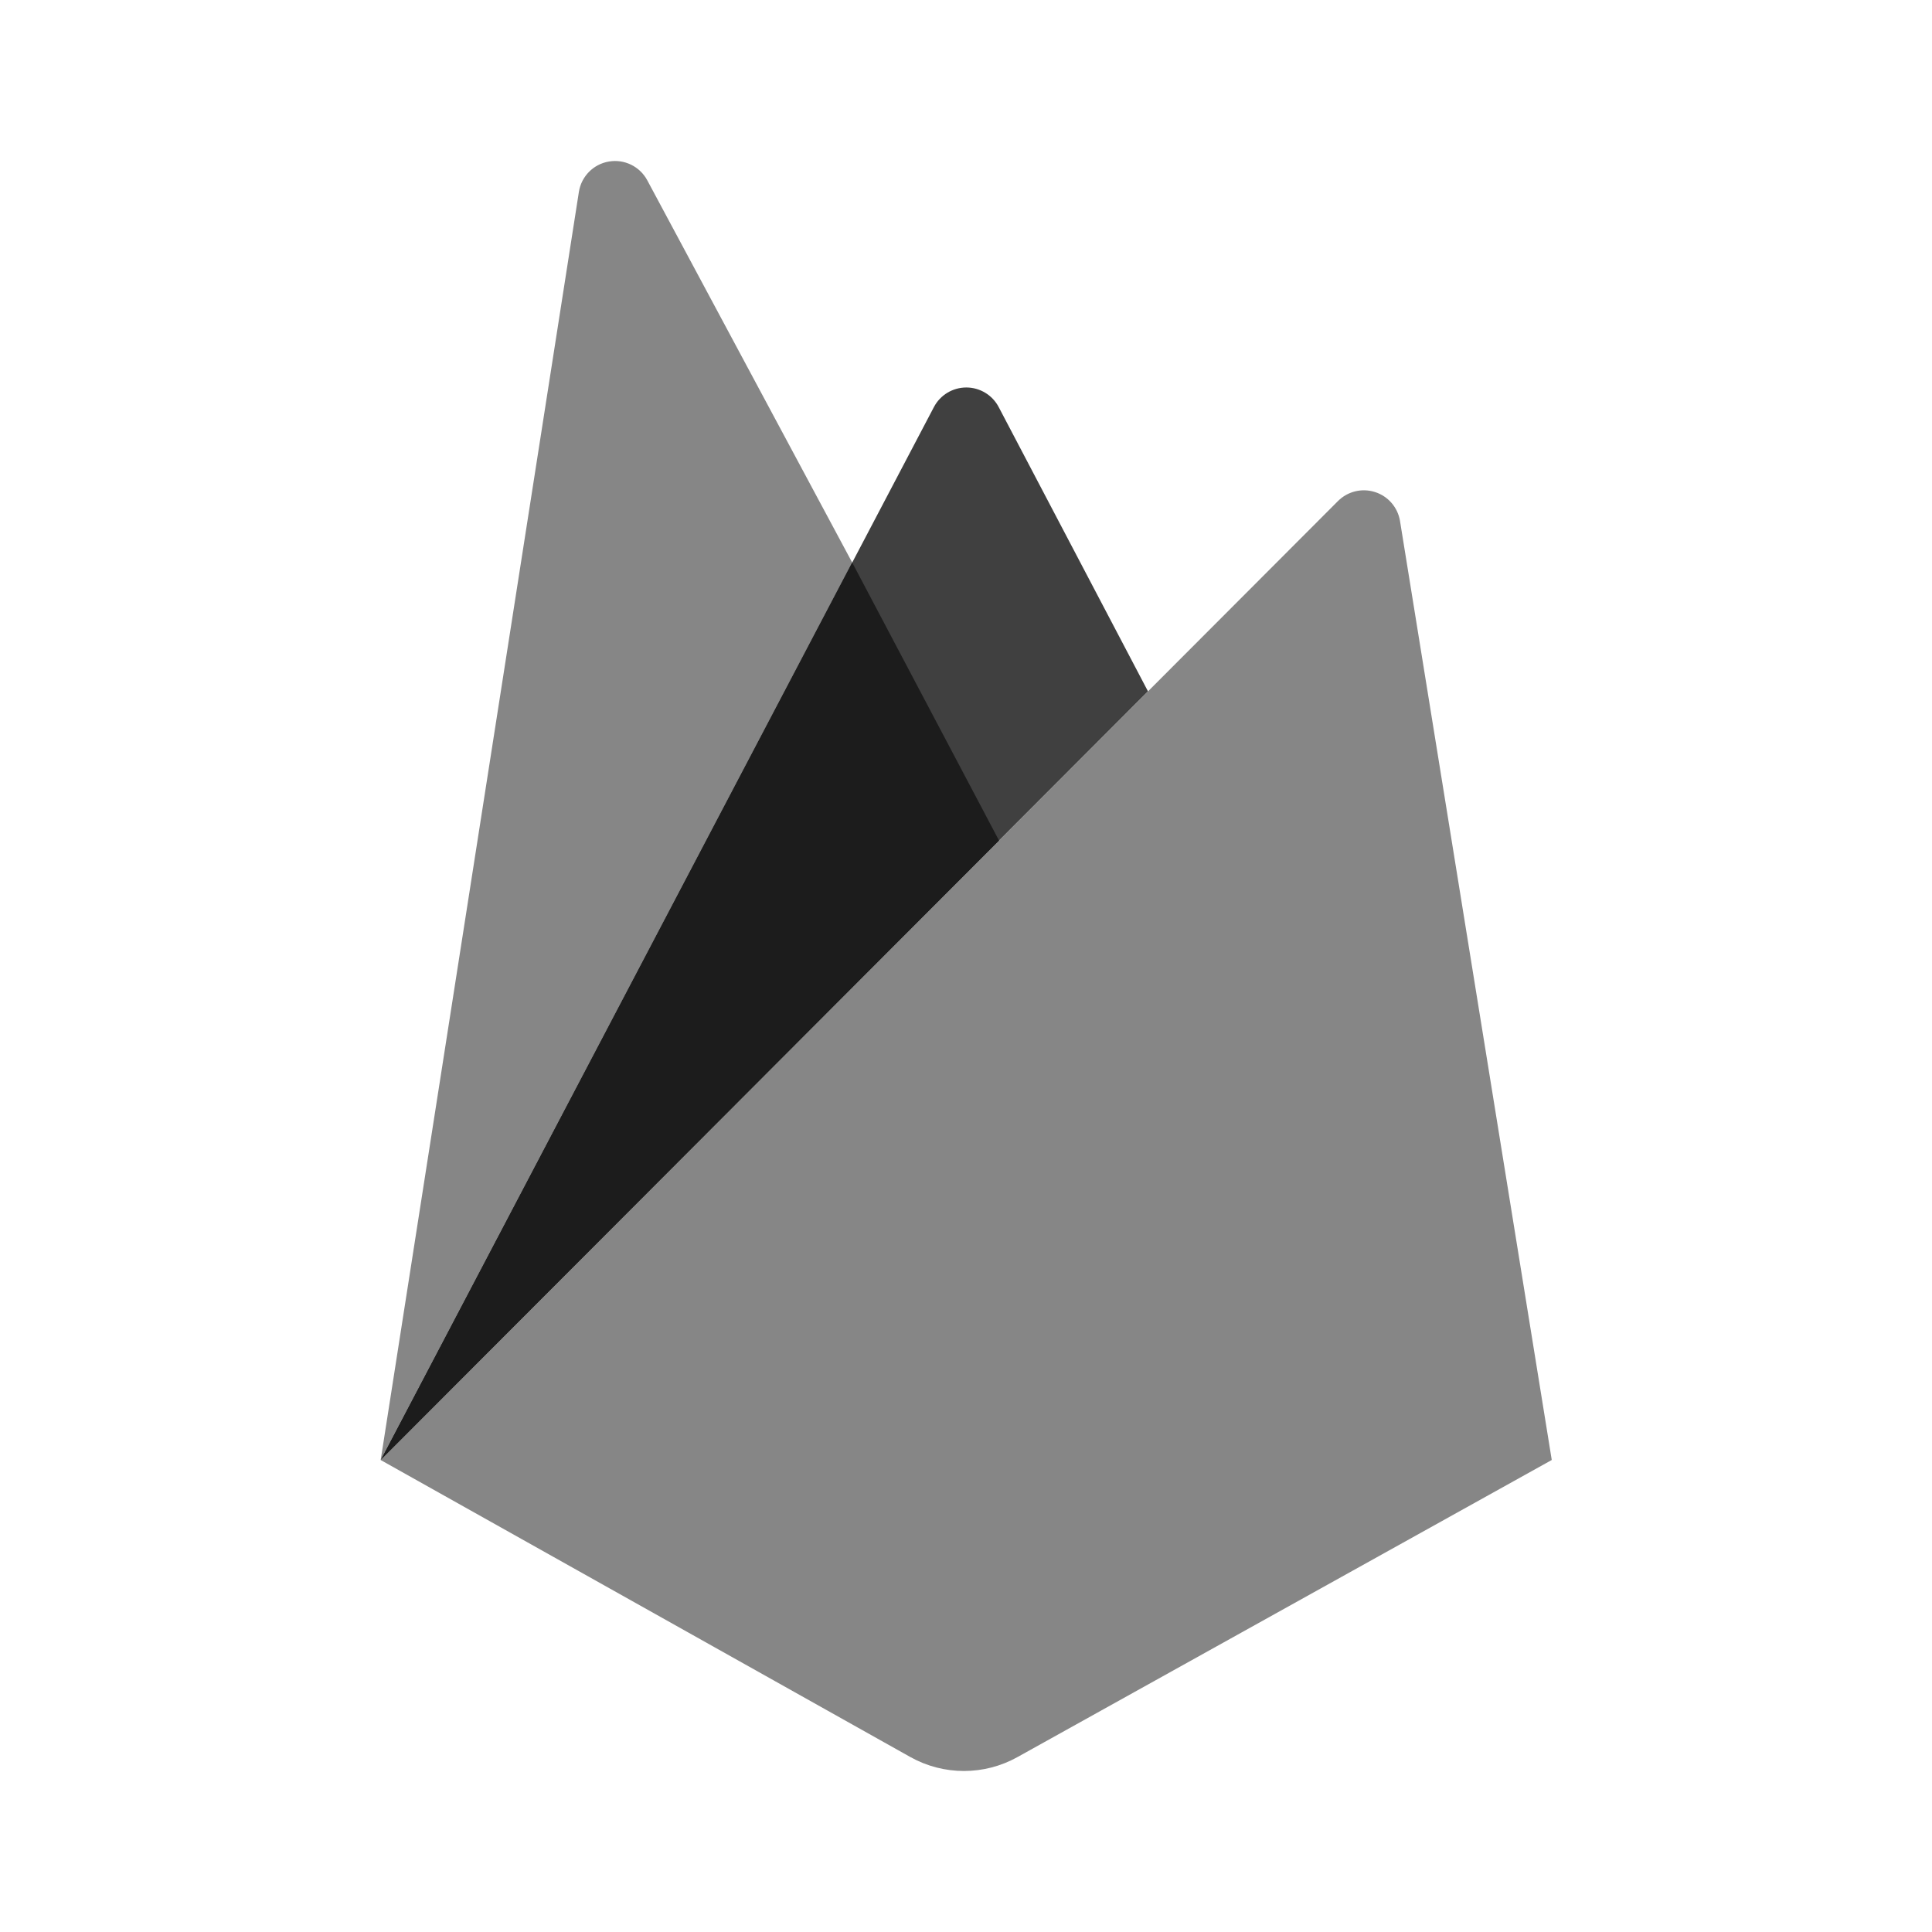
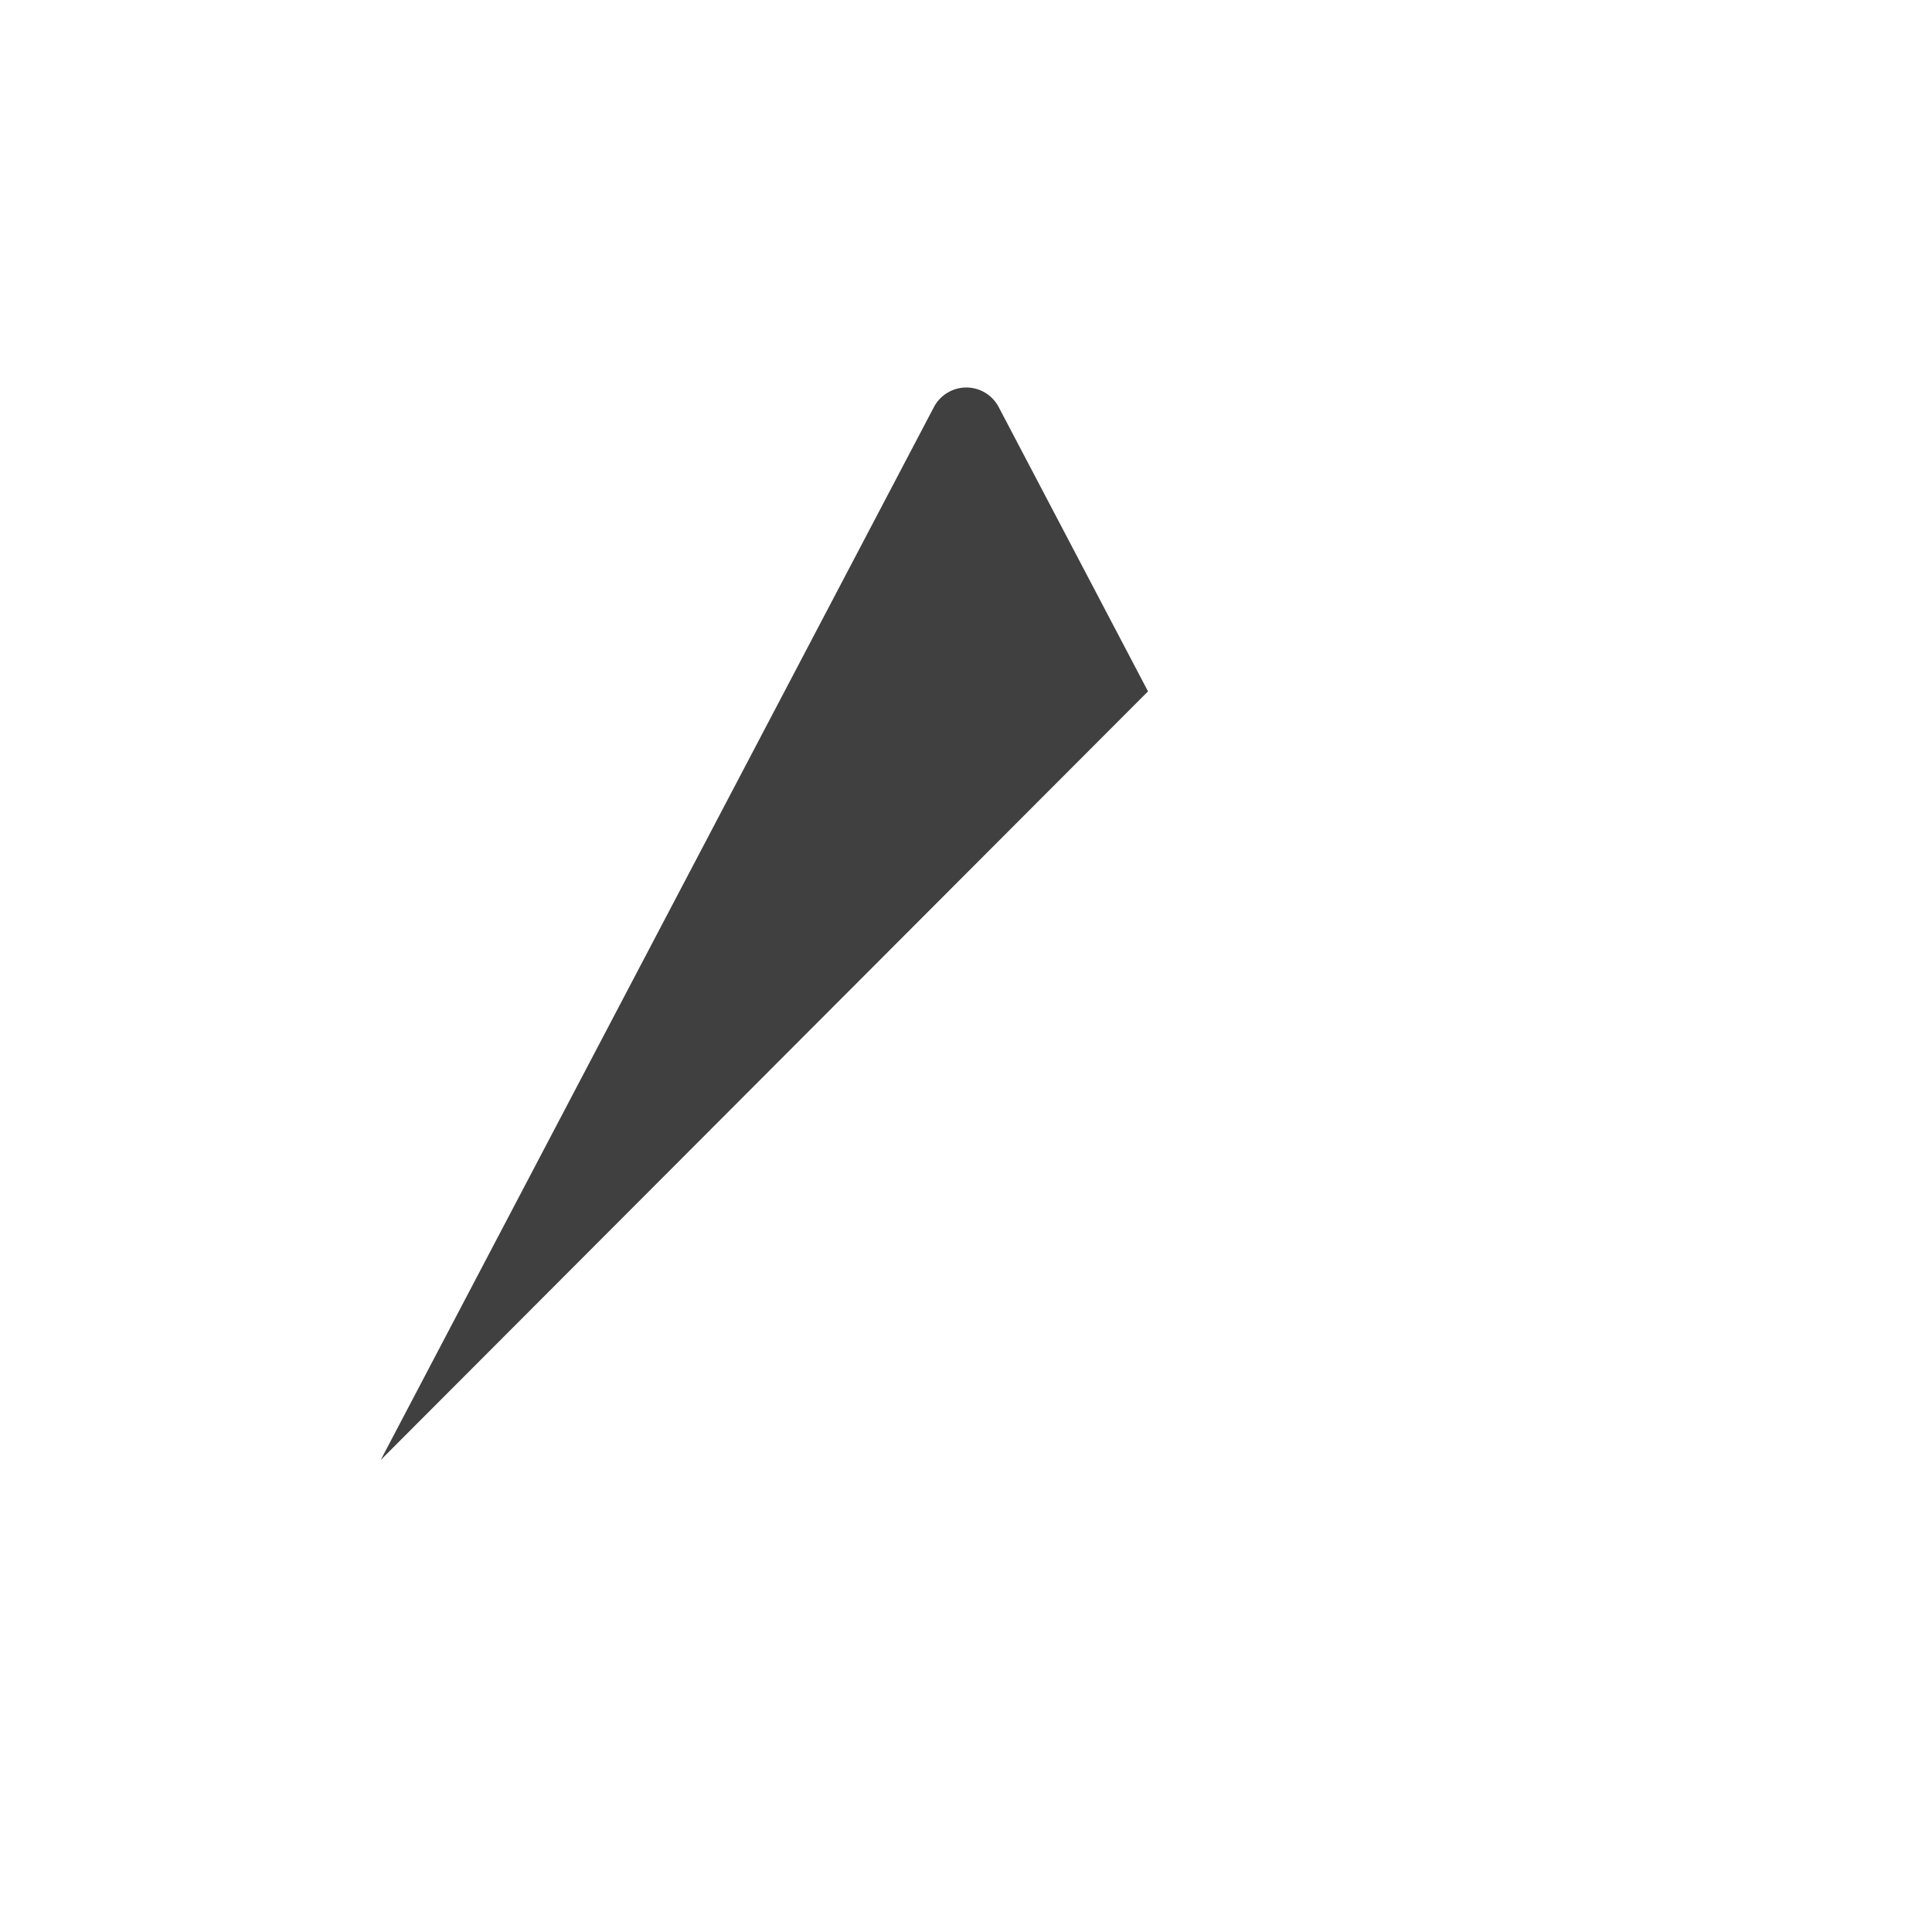
<svg xmlns="http://www.w3.org/2000/svg" width="48" height="48" viewBox="0 0 48 48" fill="none">
  <path d="M9.459 36.273L28.522 17.177L24.812 10.113C24.655 9.814 24.345 9.627 24.008 9.627C23.67 9.627 23.36 9.814 23.203 10.113C20.115 15.993 9.529 36.139 9.459 36.273Z" fill="#404040" />
-   <path d="M9.458 36.274L22.619 43.654C23.446 44.115 24.452 44.115 25.279 43.654L38.553 36.273L34.782 12.939C34.725 12.604 34.486 12.328 34.162 12.225C33.838 12.121 33.484 12.207 33.243 12.447L9.458 36.274L9.461 36.268C9.637 35.934 16.977 21.964 21.173 13.977L16.082 4.481C15.898 4.136 15.513 3.947 15.128 4.013C14.742 4.078 14.442 4.383 14.382 4.769L9.458 36.274Z" fill="#868686" />
-   <path d="M24.821 20.884L9.459 36.273L21.171 13.973L24.821 20.884Z" fill="#1C1C1C" />
</svg>